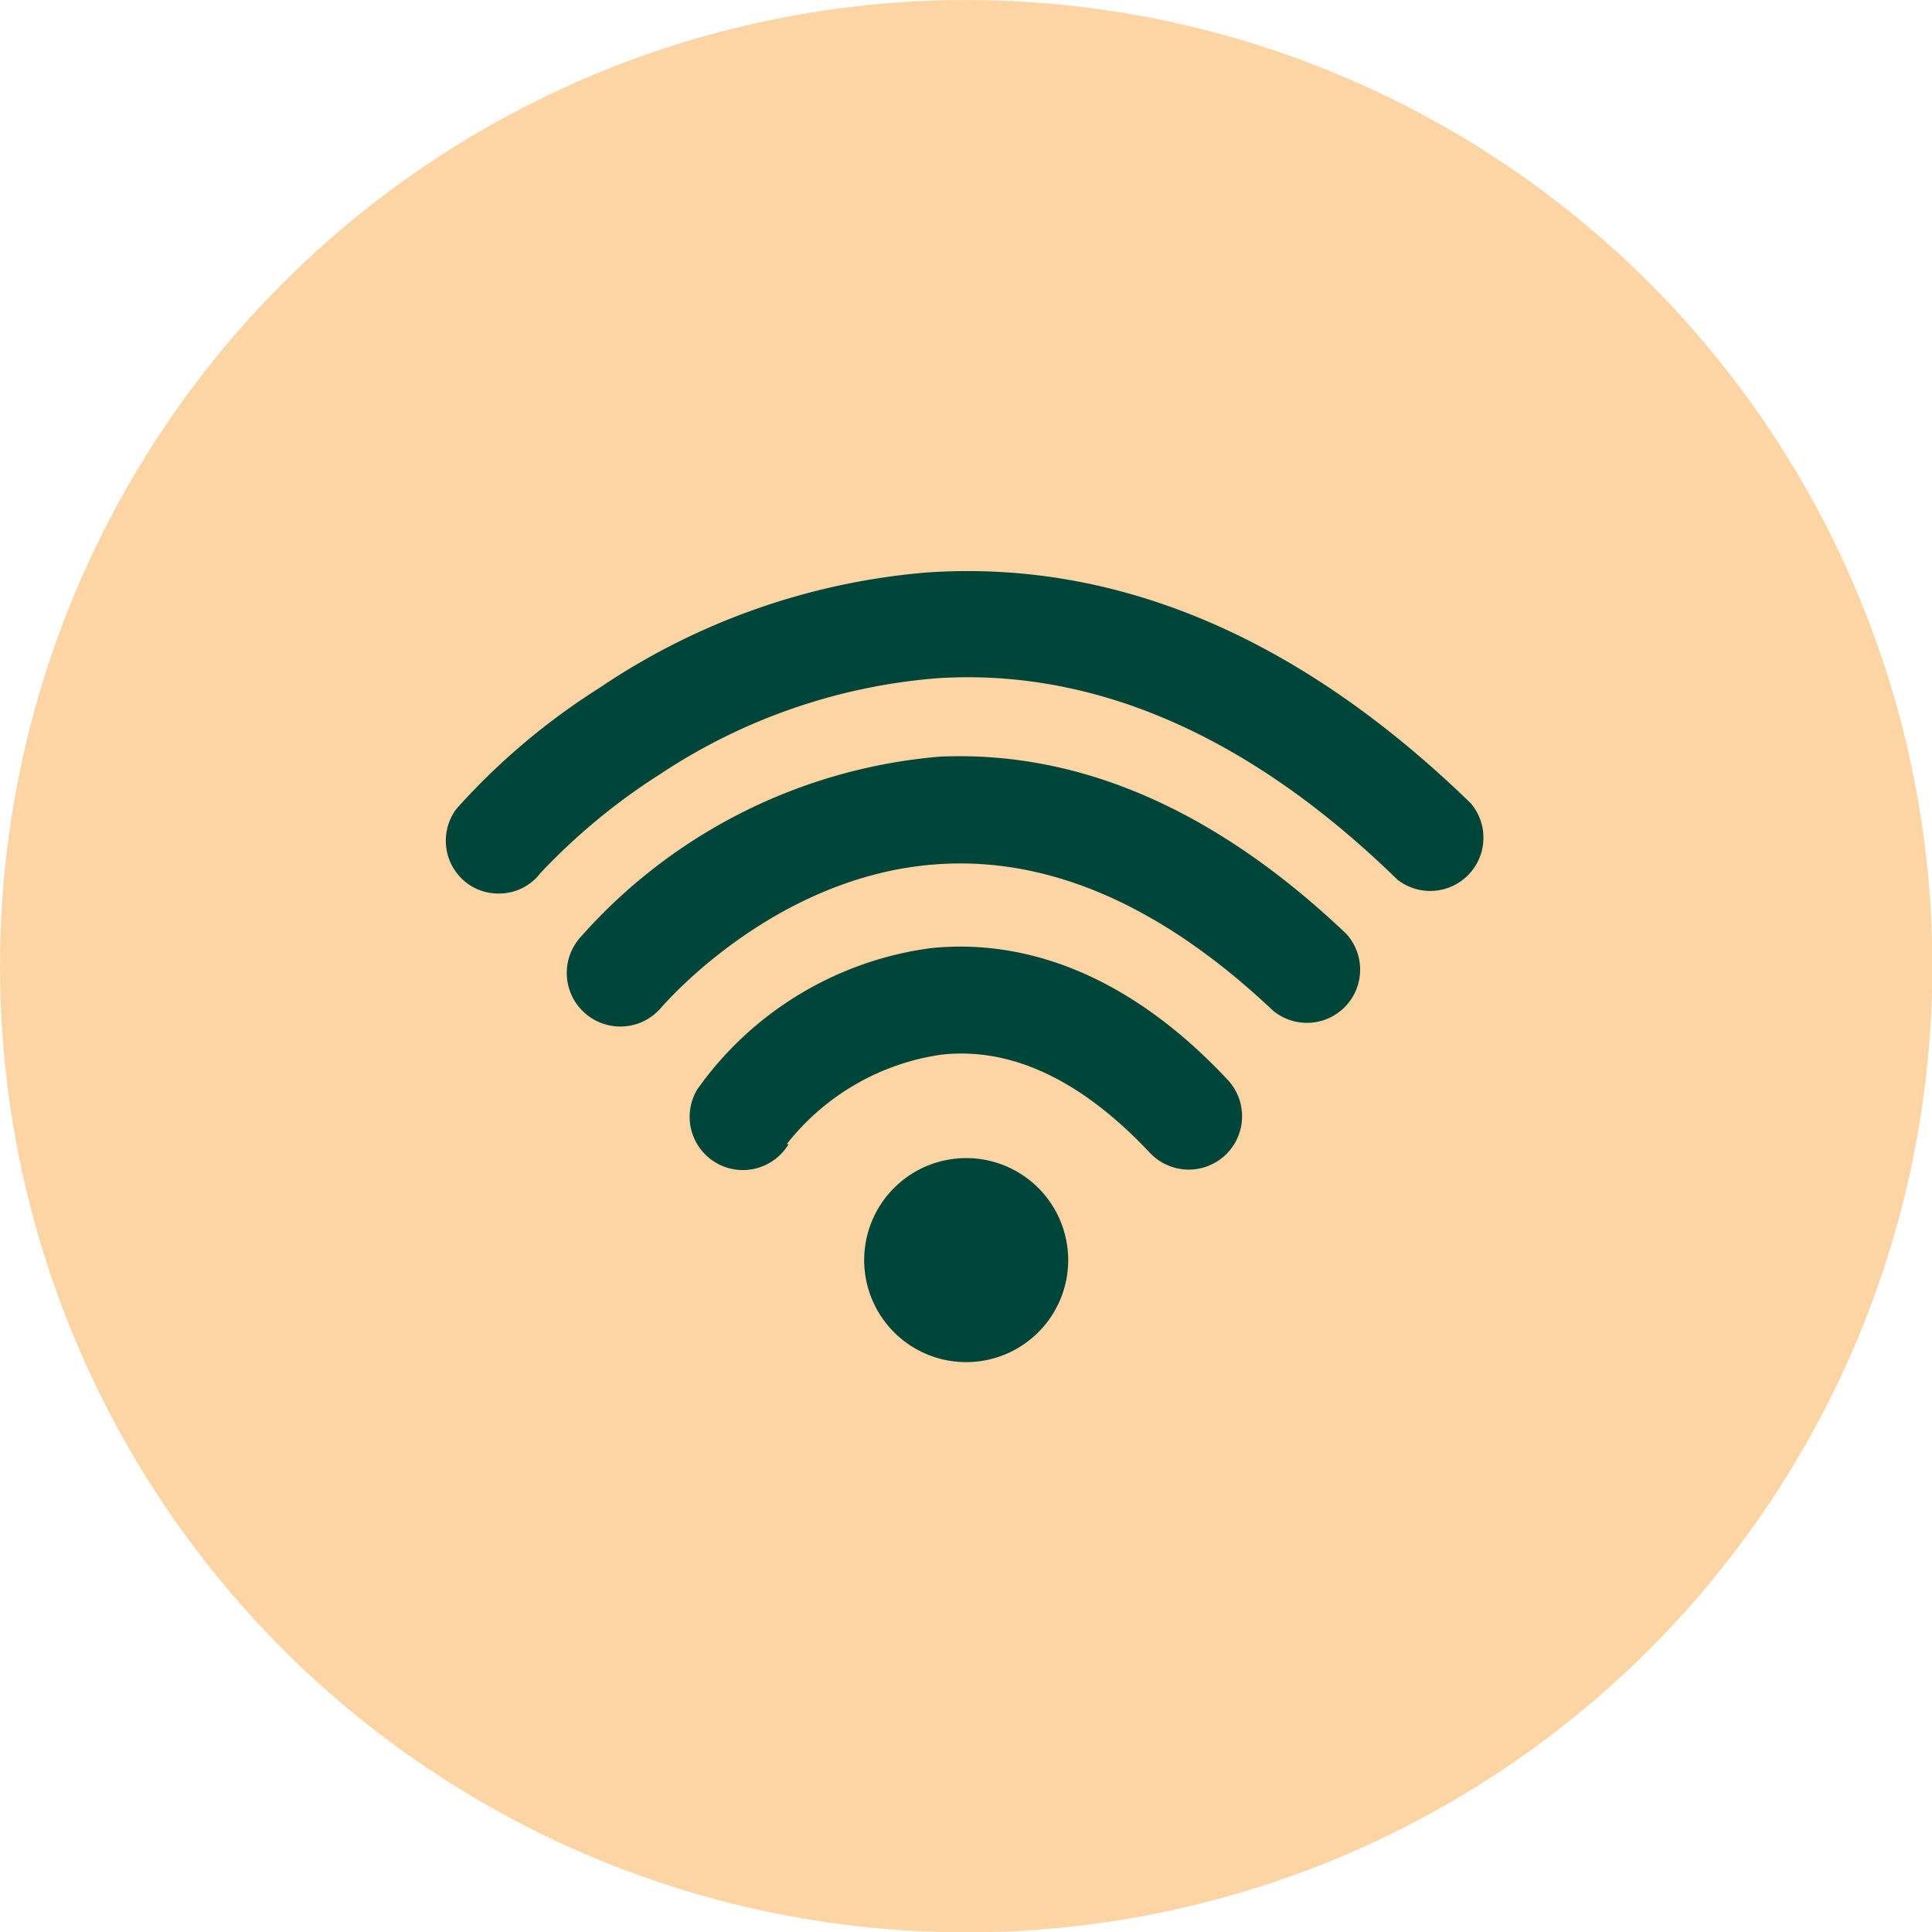
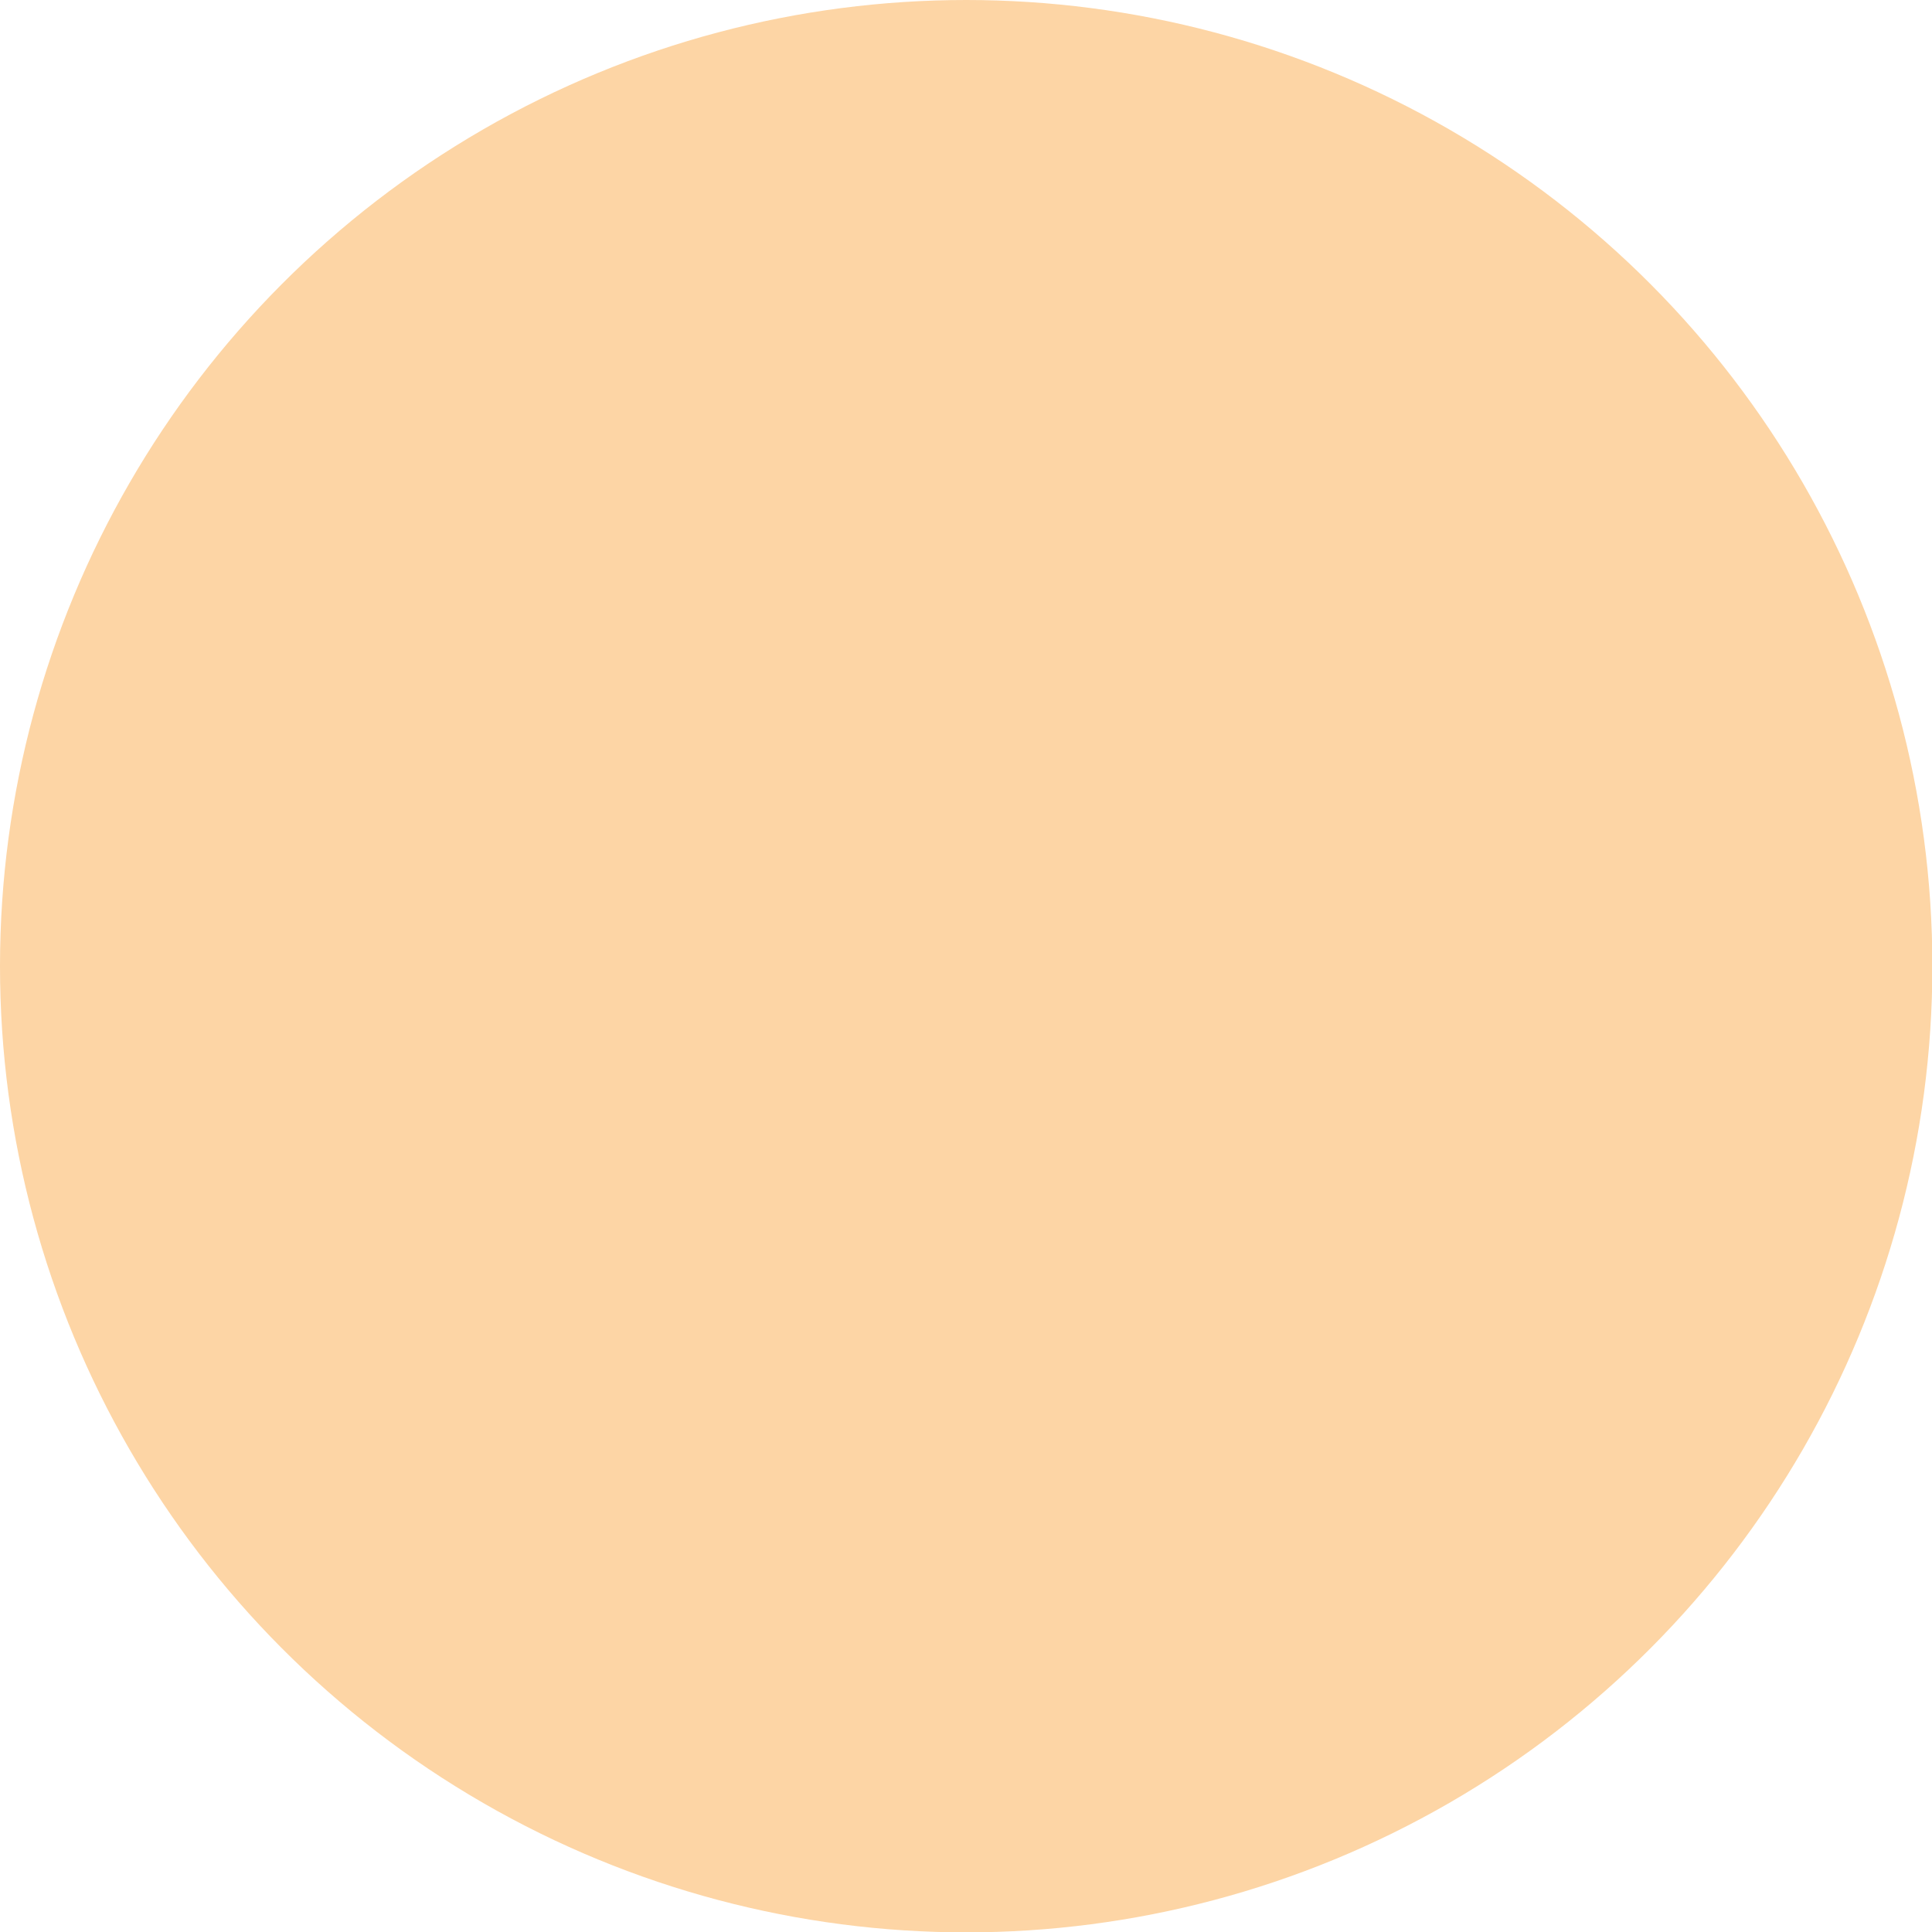
<svg xmlns="http://www.w3.org/2000/svg" viewBox="0 0 52.65 52.65">
  <defs>
    <style>.cls-1{fill:#fdd5a5;}.cls-2{fill:#004539;}</style>
  </defs>
  <g id="Layer_2" data-name="Layer 2">
    <g id="레이어_1" data-name="레이어 1">
      <circle class="cls-1" cx="26.33" cy="26.33" r="26.33" />
-       <path class="cls-2" d="M13.58,24.35a1.42,1.42,0,0,1-.89-.31,1.45,1.45,0,0,1-.25-2,18.42,18.42,0,0,1,3.89-3.29,18.68,18.68,0,0,1,8.94-3.15c5.18-.35,10.16,1.77,14.81,6.29a1.45,1.45,0,0,1-2,2.08c-4-3.9-8.21-5.75-12.5-5.49A15.92,15.92,0,0,0,18,21.09a17,17,0,0,0-3.27,2.7A1.42,1.42,0,0,1,13.58,24.35ZM18,27.48c.33-.38,3.37-3.74,7.75-3.94,3-.14,6,1.22,8.94,4a1.45,1.45,0,0,0,2-2.09c-3.55-3.38-7.27-5-11.08-4.83a14.71,14.71,0,0,0-9.8,4.93A1.45,1.45,0,0,0,18,27.48Zm3.44,3.7a6.53,6.53,0,0,1,4.22-2.44c1.91-.21,3.82.7,5.68,2.68a1.45,1.45,0,1,0,2.11-2c-3.13-3.34-6.13-3.79-8.1-3.58A9.3,9.3,0,0,0,19,29.69a1.45,1.45,0,0,0,2.49,1.49Zm4.89.38a2.78,2.78,0,1,0,2.78,2.78A2.78,2.78,0,0,0,26.36,31.56Z" />
    </g>
  </g>
</svg>